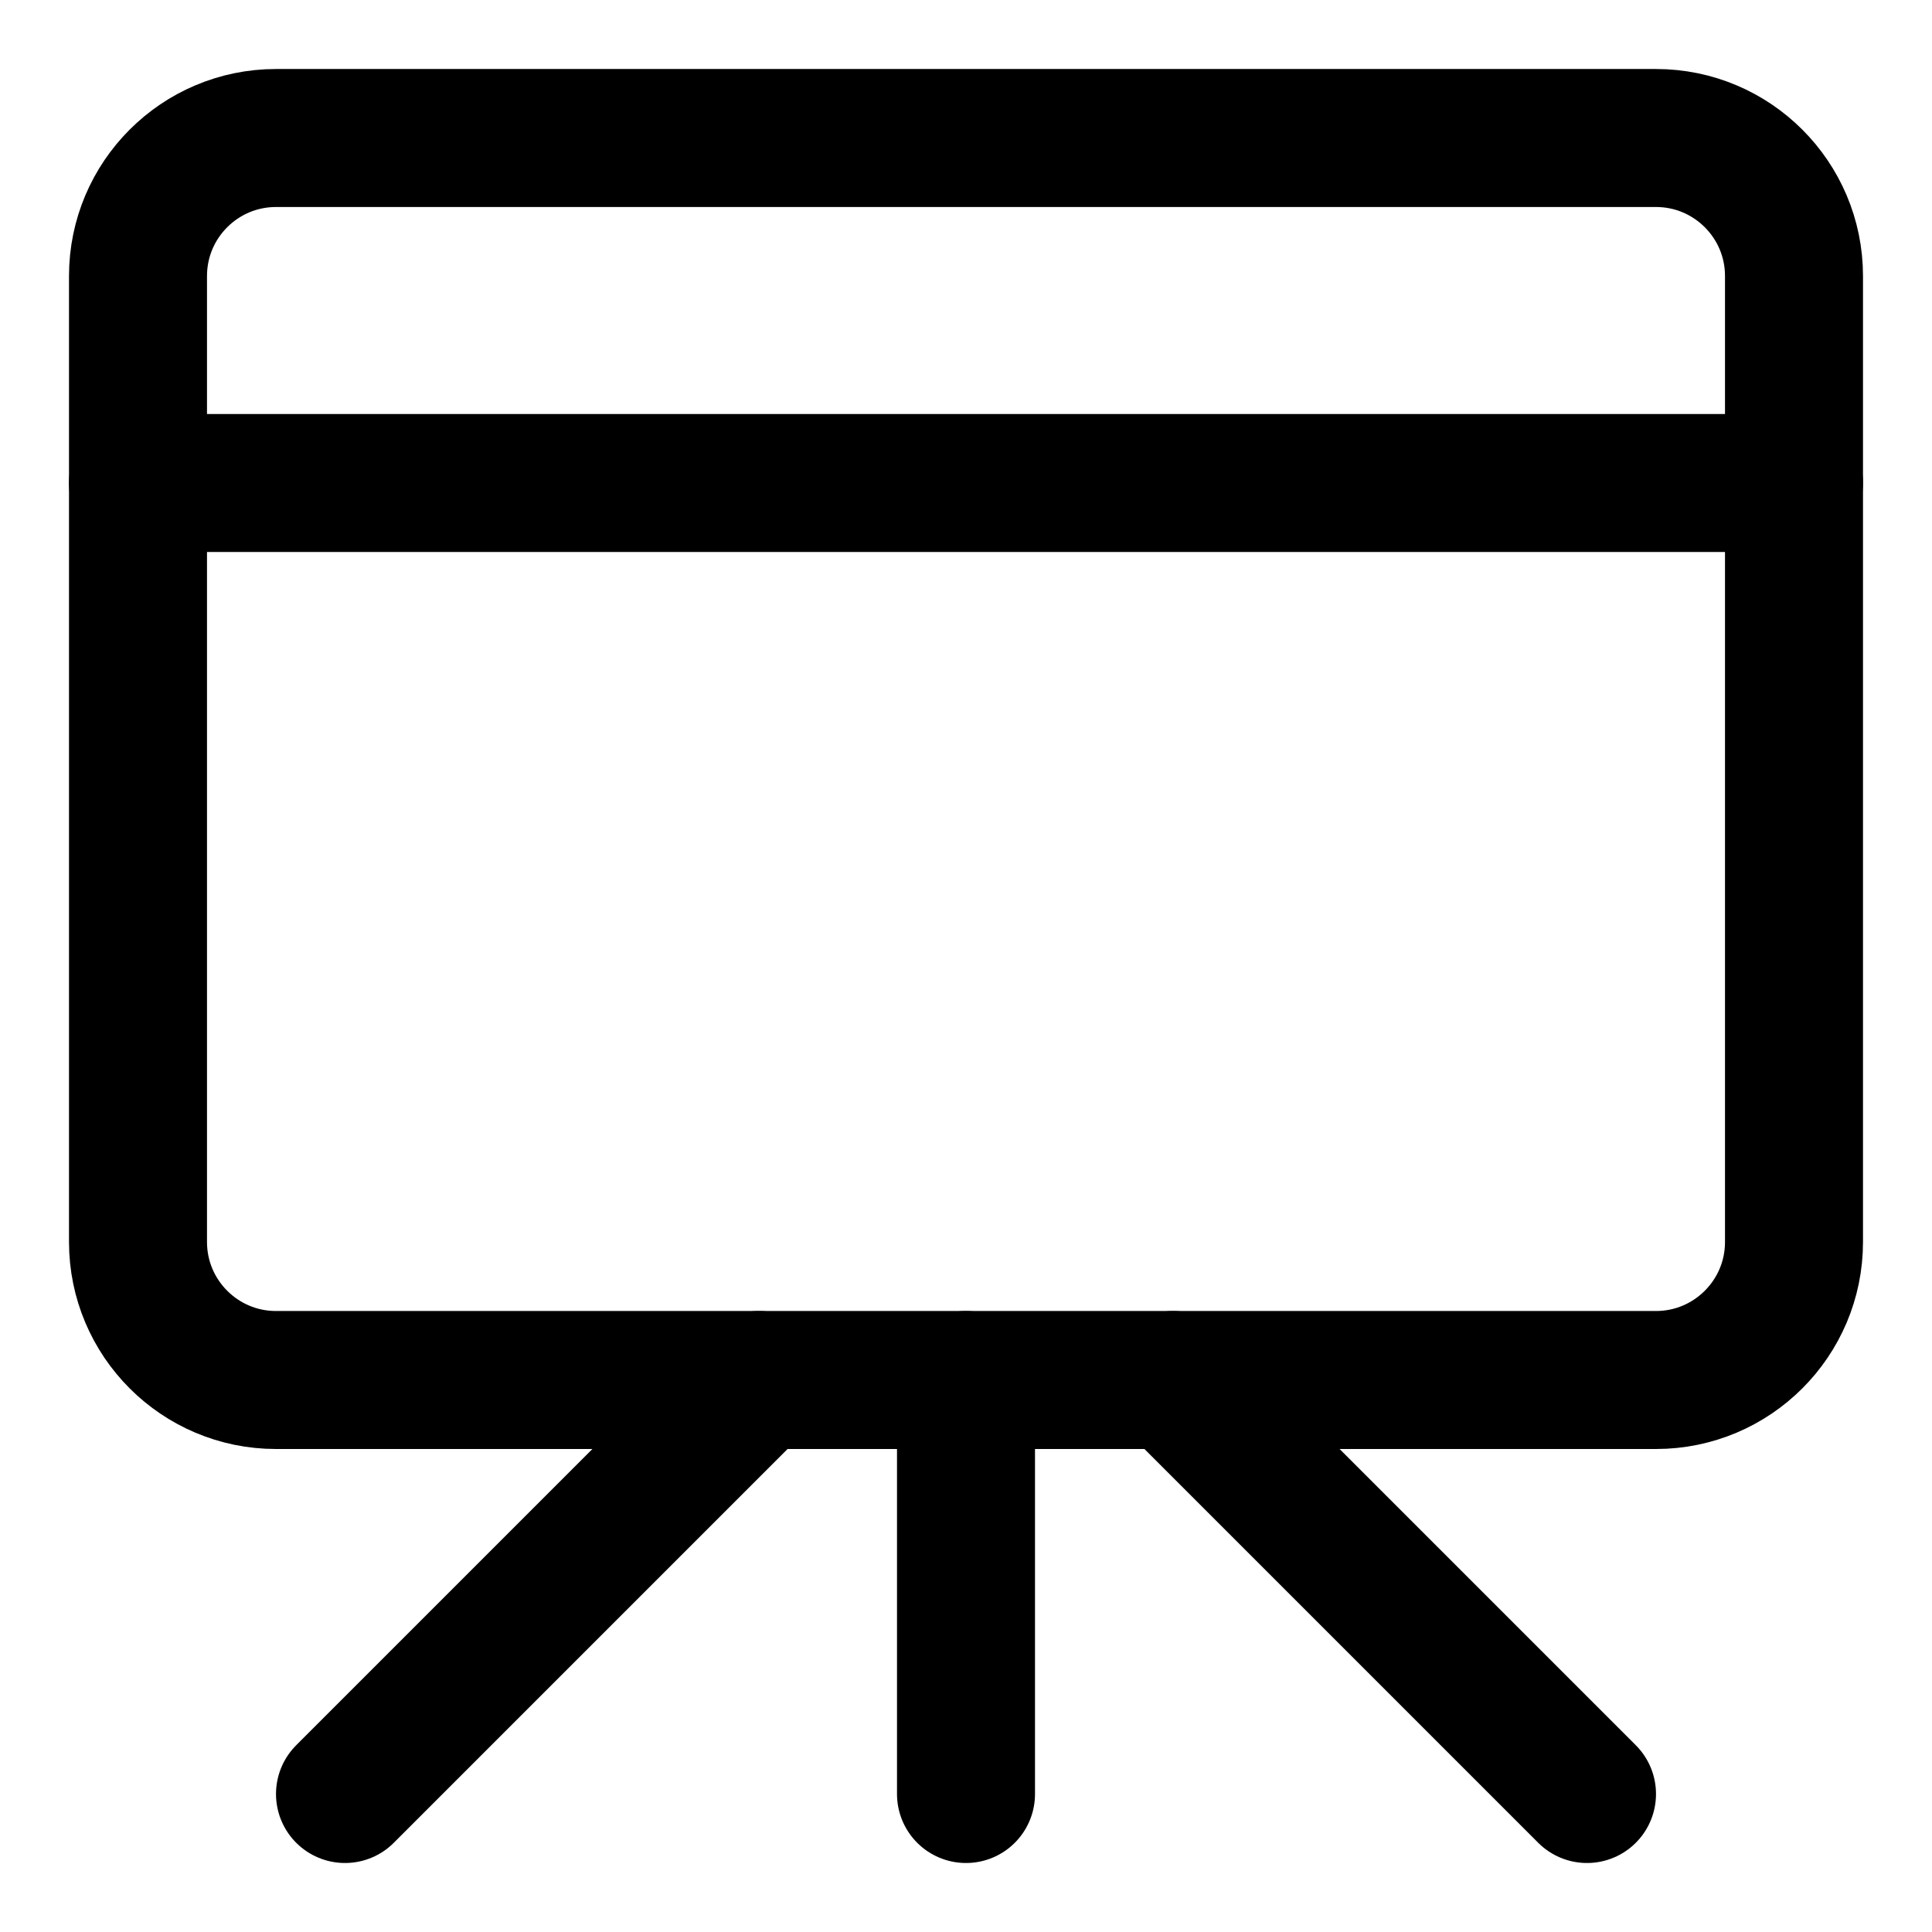
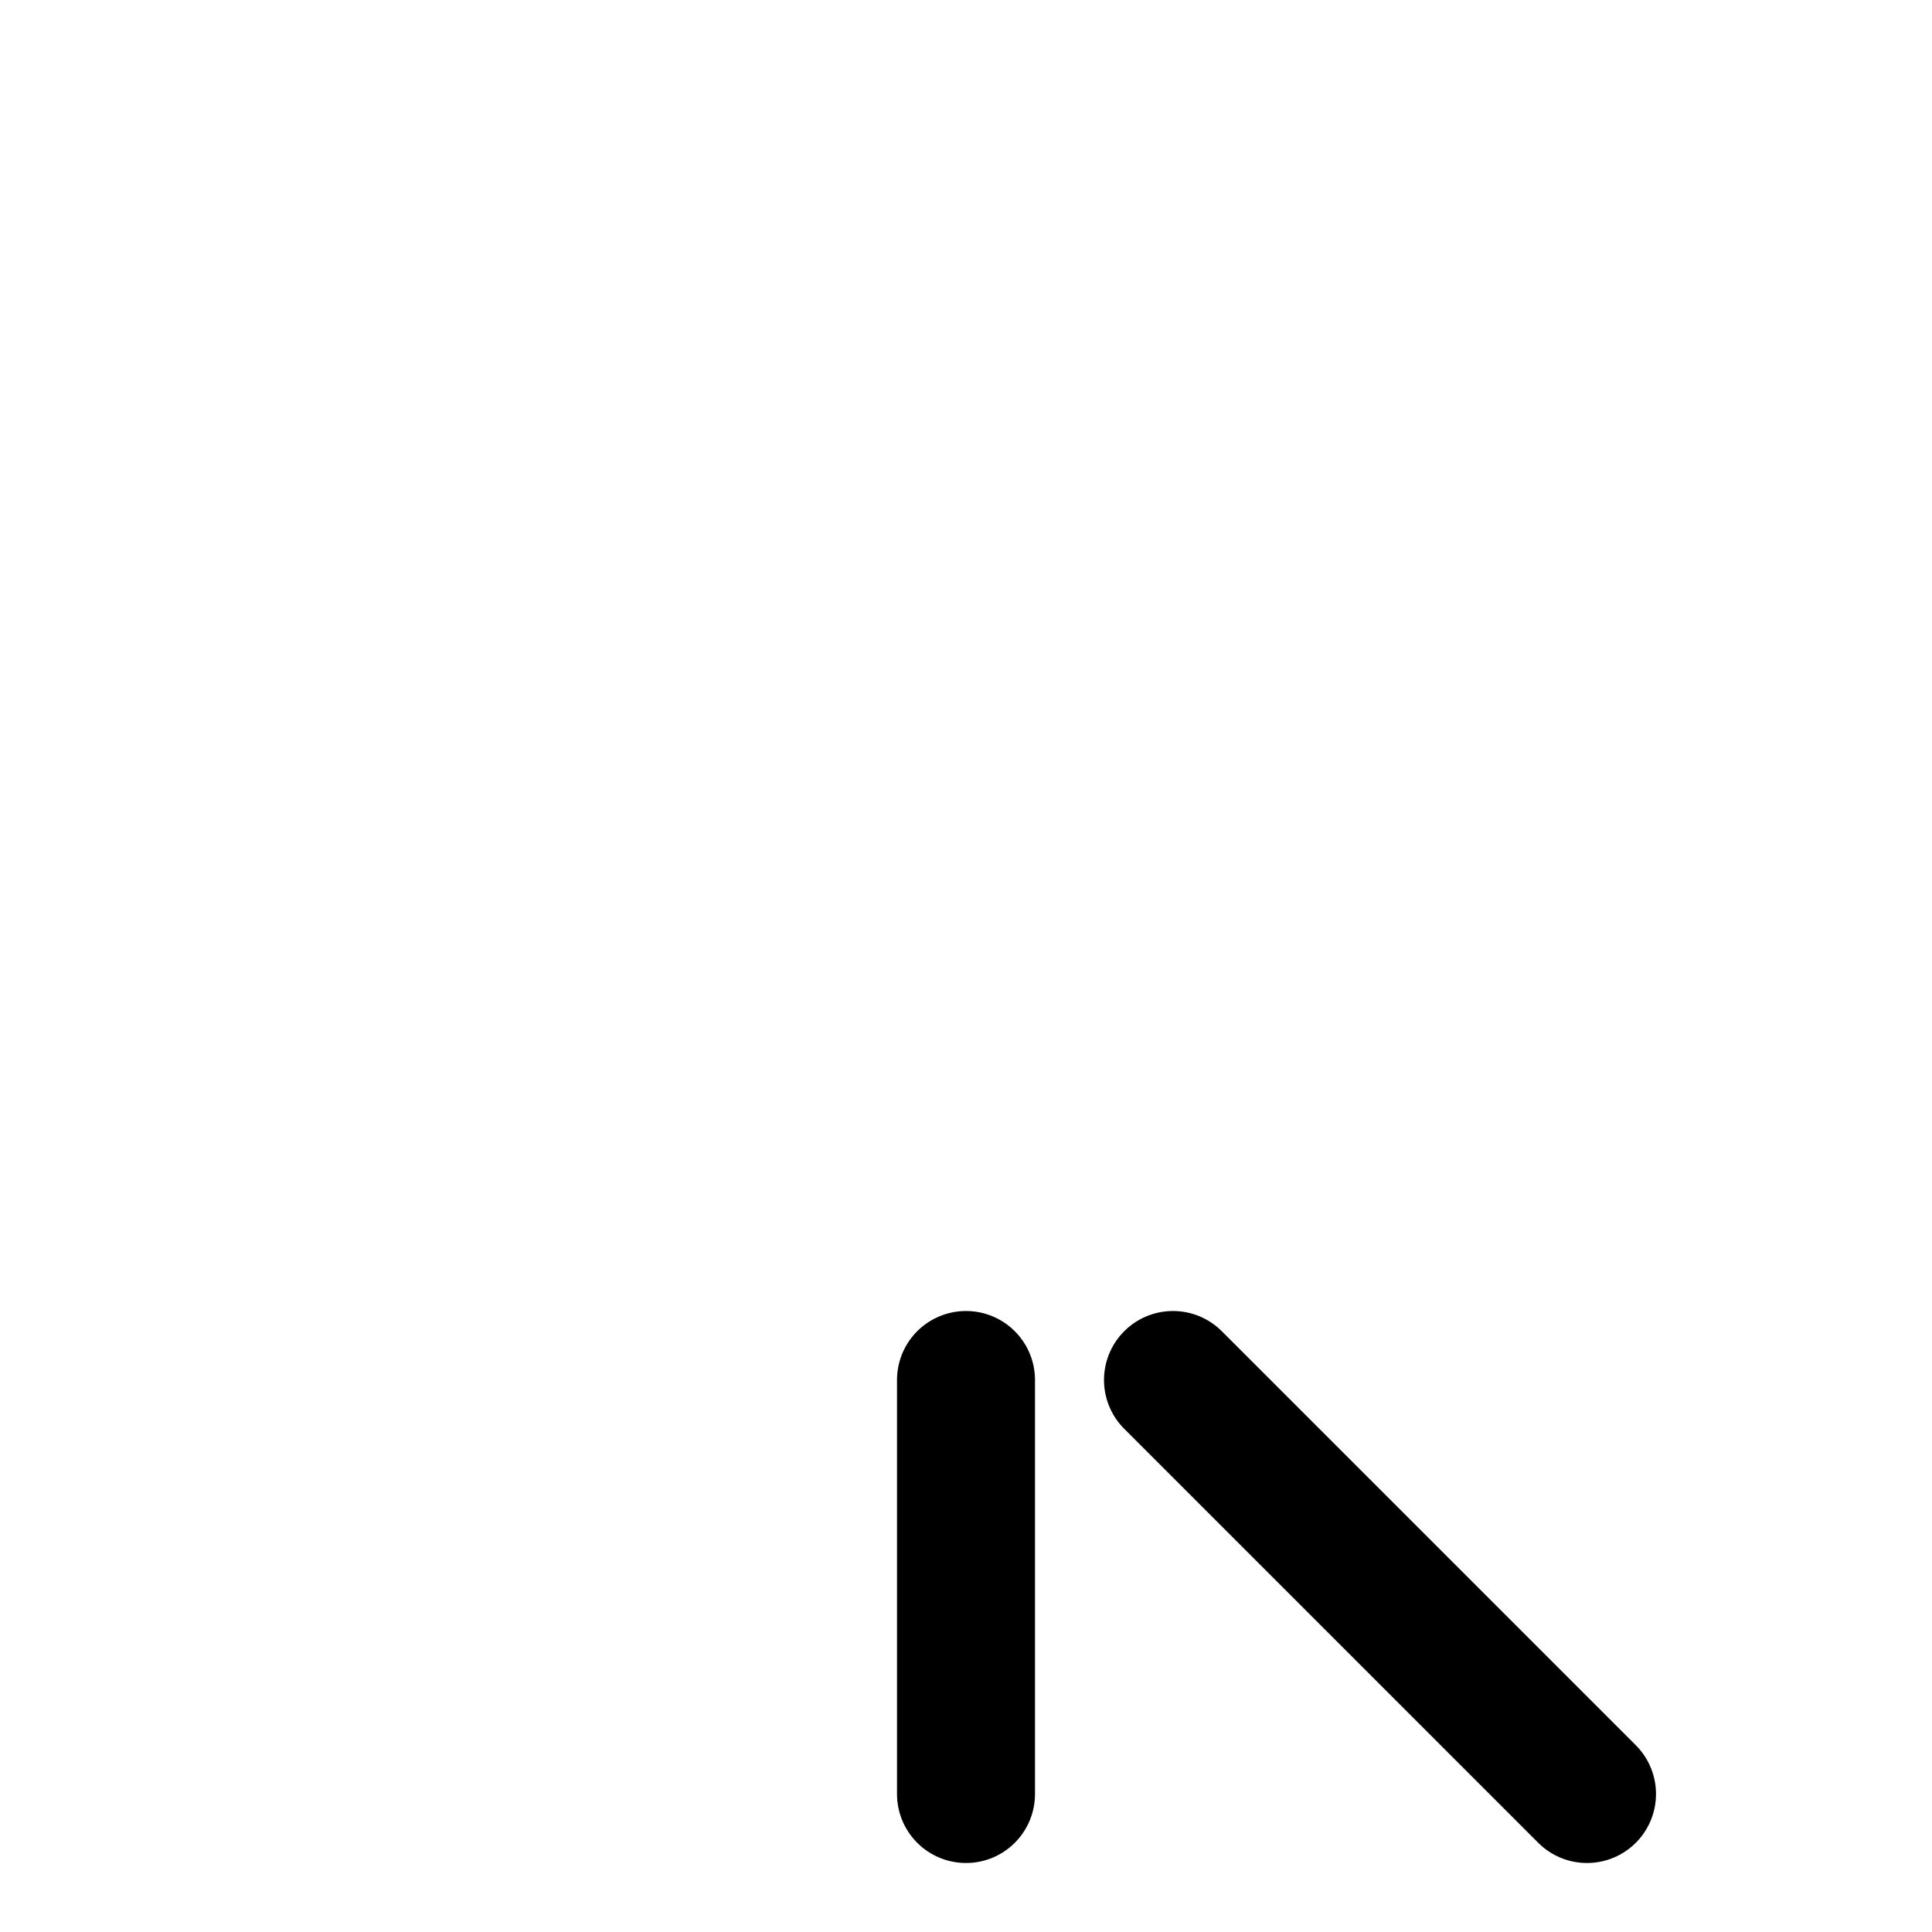
<svg xmlns="http://www.w3.org/2000/svg" fill="none" viewBox="0 0 14 14">
  <g id="projector-board--projector-screen-work-meeting-presentation">
-     <path id="Vector" stroke="#000000" stroke-linecap="round" stroke-linejoin="round" d="M1 3.5h12" stroke-width="1" />
    <path id="Vector_2" stroke="#000000" stroke-linecap="round" stroke-linejoin="round" d="M7 10v3" stroke-width="1" />
-     <path id="Vector_3" stroke="#000000" stroke-linecap="round" stroke-linejoin="round" d="m5.5 10 -3 3" stroke-width="1" />
    <path id="Vector_4" stroke="#000000" stroke-linecap="round" stroke-linejoin="round" d="m8.5 10 3 3" stroke-width="1" />
-     <path id="Vector 3978" stroke="#000000" stroke-linecap="round" stroke-linejoin="round" d="M1 9V2c0 -0.552 0.448 -1 1 -1h10c0.552 0 1 0.448 1 1v7c0 0.552 -0.448 1 -1 1H2c-0.552 0 -1 -0.448 -1 -1Z" stroke-width="1" />
  </g>
</svg>